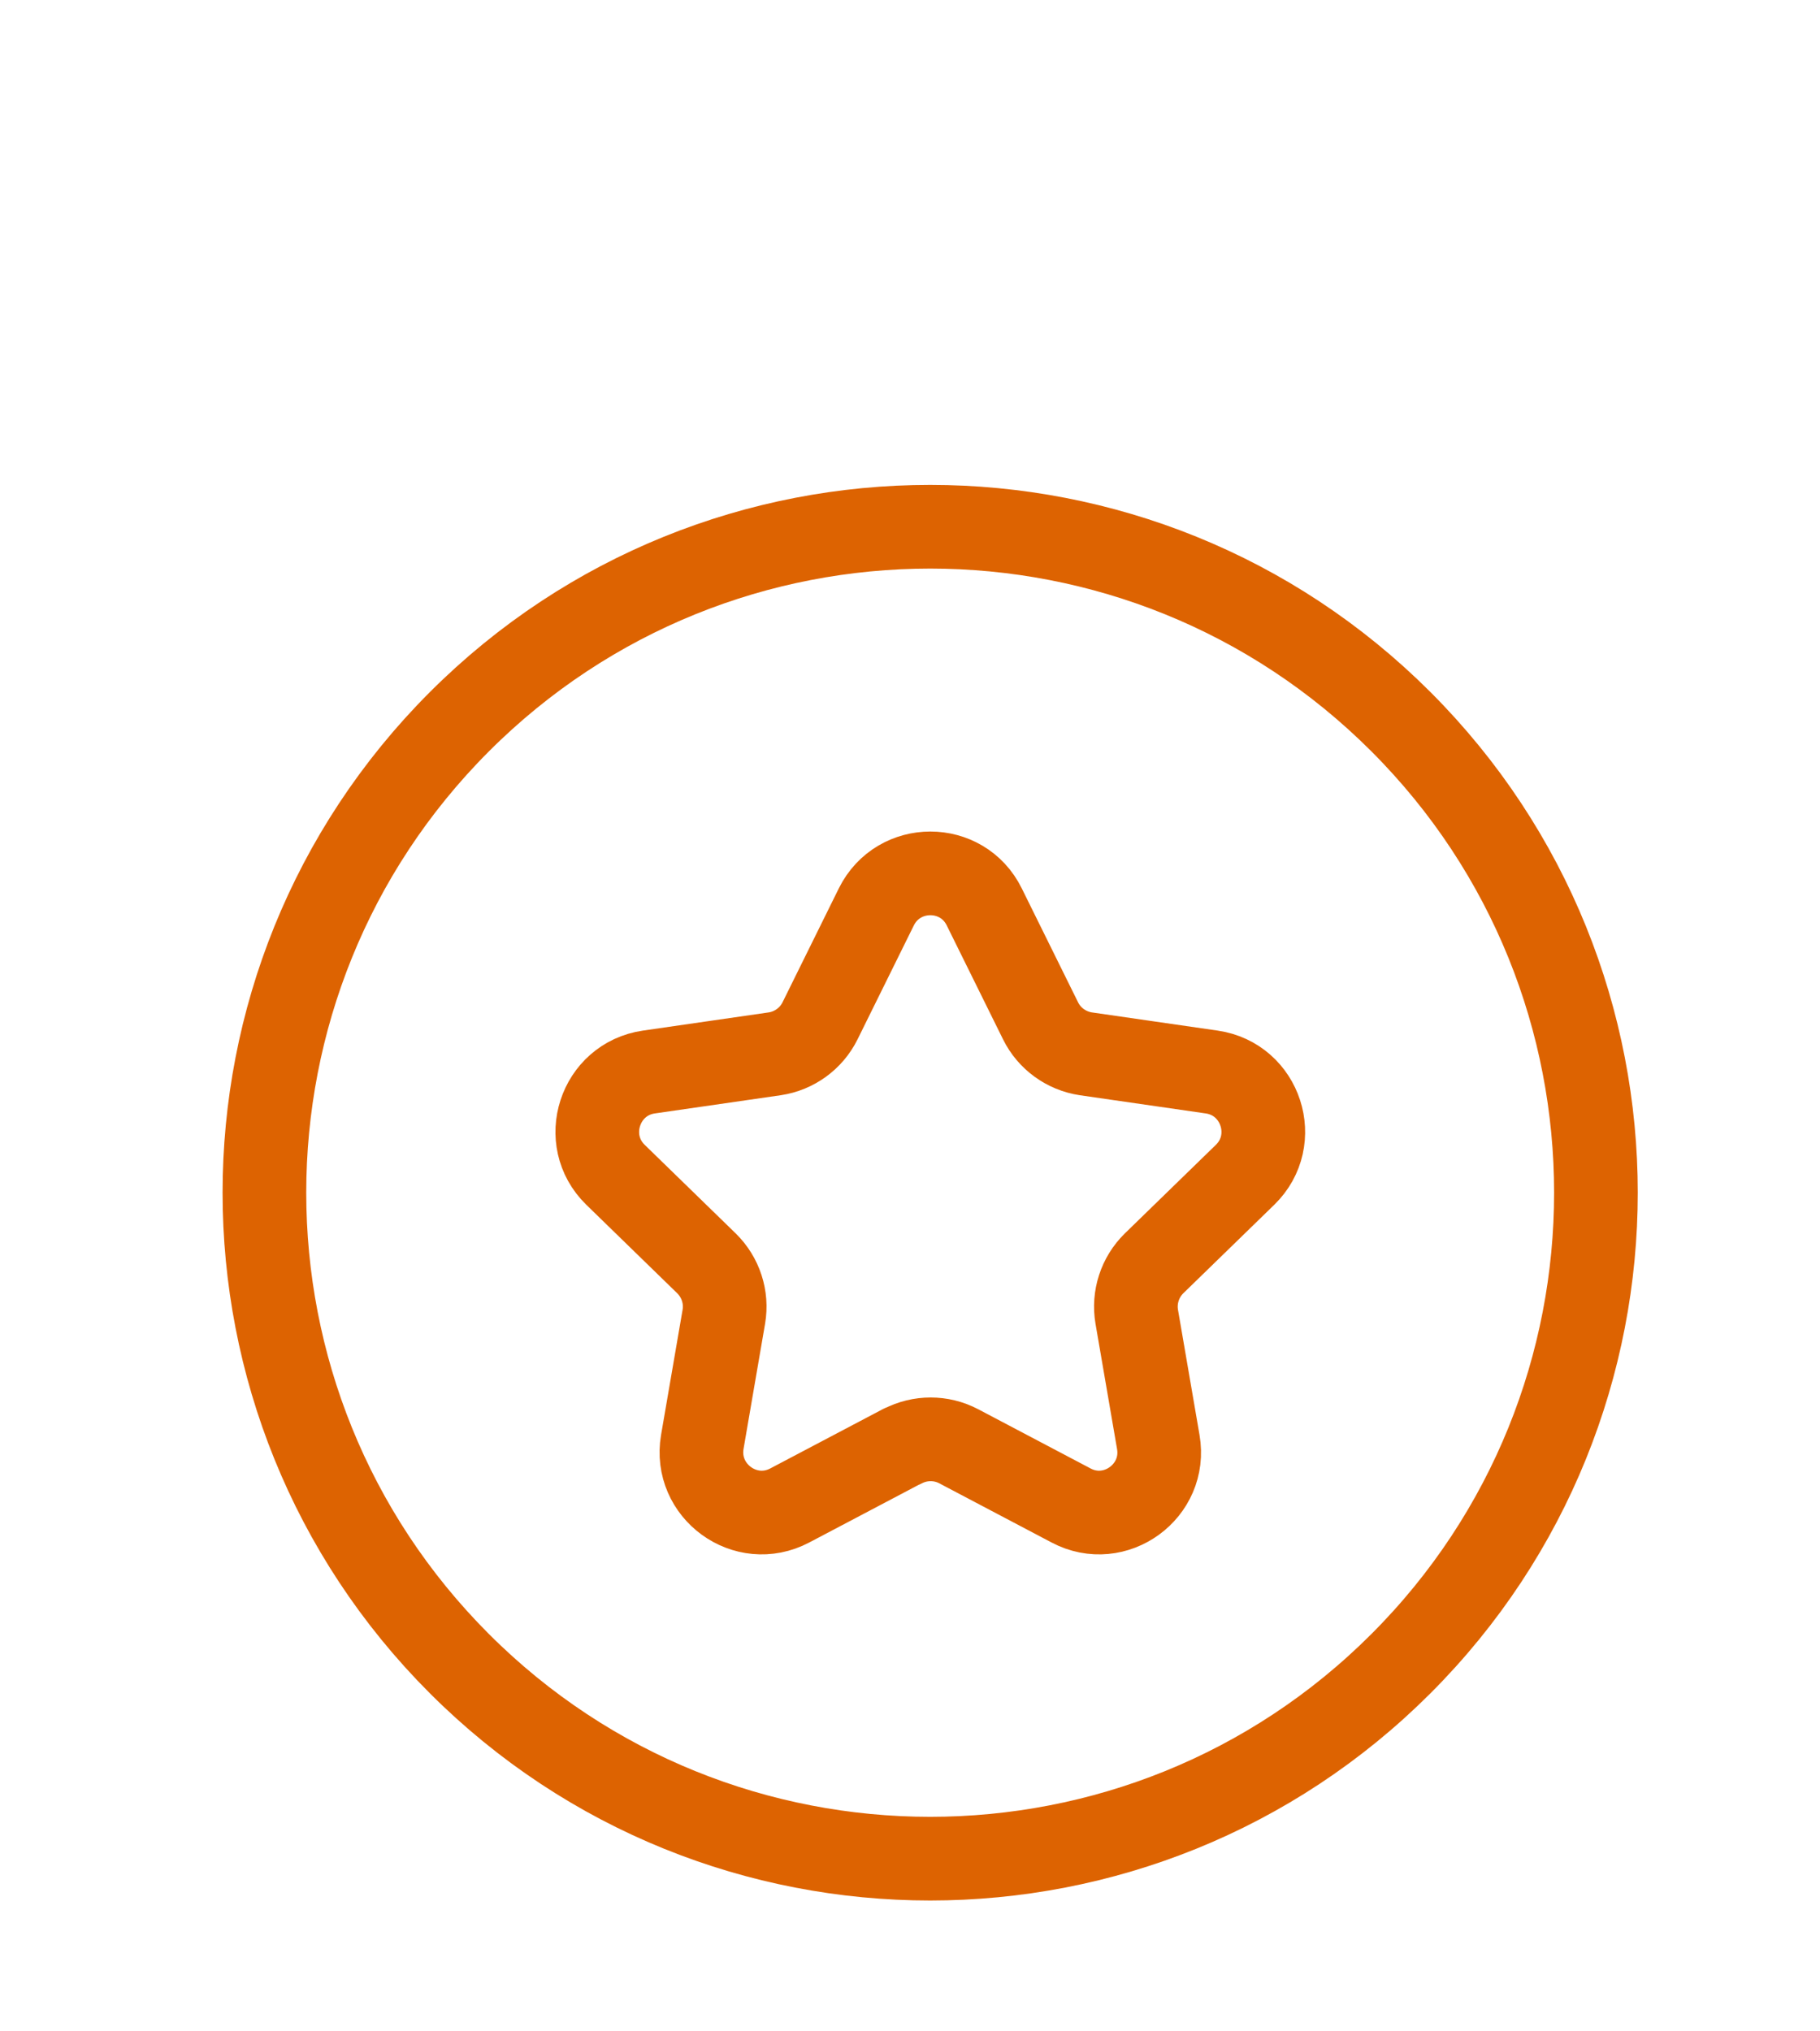
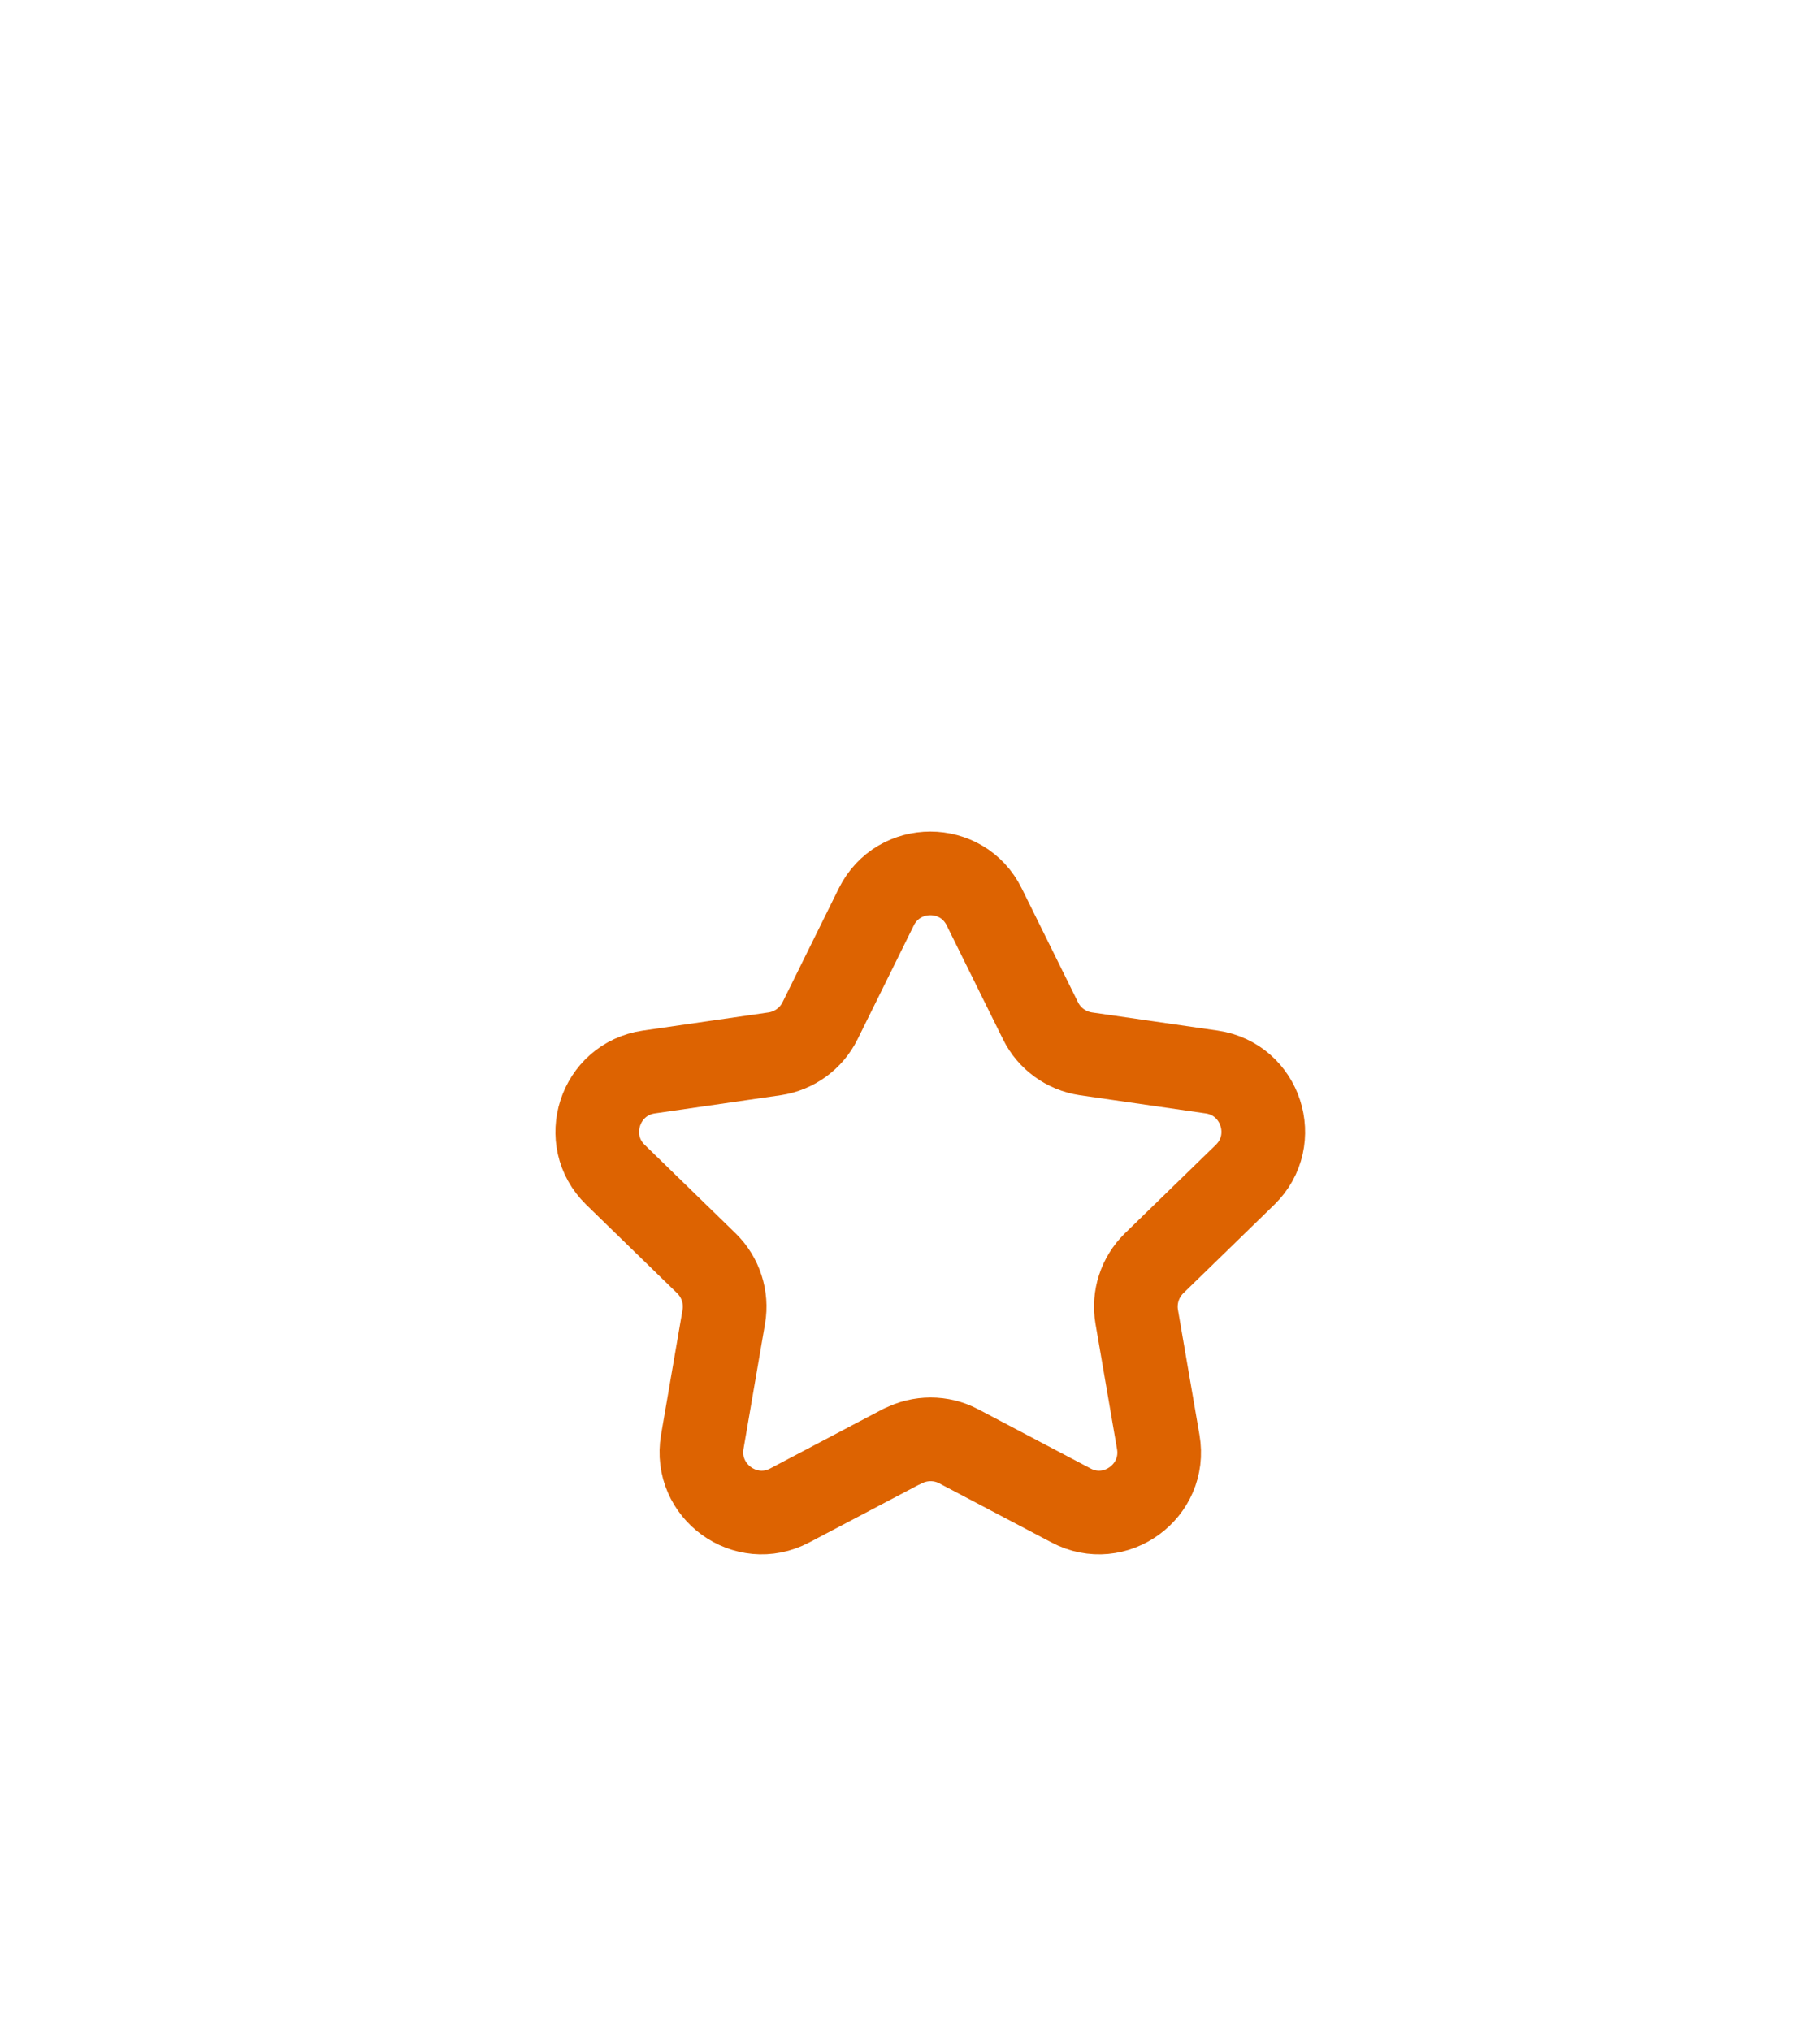
<svg xmlns="http://www.w3.org/2000/svg" version="1.1" id="Ebene_1" x="0px" y="0px" width="65.262px" height="72.795px" viewBox="0 0 65.262 72.795" xml:space="preserve">
  <g id="Ebene_x0020_1">
    <g id="_2649047026000">
-       <path fill="none" stroke="#DD6301" stroke-width="3" stroke-linecap="round" stroke-linejoin="round" stroke-miterlimit="10" d="    M50.236,25.873c9.322,9.322,9.322,24.442,0,33.764c-9.321,9.322-24.442,9.322-33.764,0c-9.321-9.321-9.321-24.441,0-33.764    C25.794,16.552,40.915,16.552,50.236,25.873z" />
      <path fill="none" stroke="#DD6301" stroke-width="3" stroke-linecap="round" stroke-linejoin="round" stroke-miterlimit="10" d="    M32.35,51.844l-4.03,2.123c-1.584,0.837-3.434-0.515-3.137-2.276l0.772-4.487c0.121-0.7-0.113-1.416-0.62-1.914l-3.265-3.177    c-1.279-1.247-0.571-3.427,1.198-3.684l4.512-0.652c0.7-0.104,1.311-0.547,1.625-1.182l2.019-4.086    c0.796-1.601,3.081-1.601,3.869,0l2.02,4.086c0.313,0.635,0.924,1.077,1.624,1.182l4.512,0.652    c1.77,0.257,2.478,2.437,1.198,3.684l-3.266,3.177c-0.506,0.498-0.739,1.214-0.619,1.914l0.772,4.487    c0.306,1.762-1.552,3.113-3.128,2.276l-4.03-2.123c-0.627-0.33-1.383-0.33-2.011,0H32.35z" />
      <rect x="0.001" y="0" fill="none" width="65.259" height="72.795" />
    </g>
  </g>
</svg>